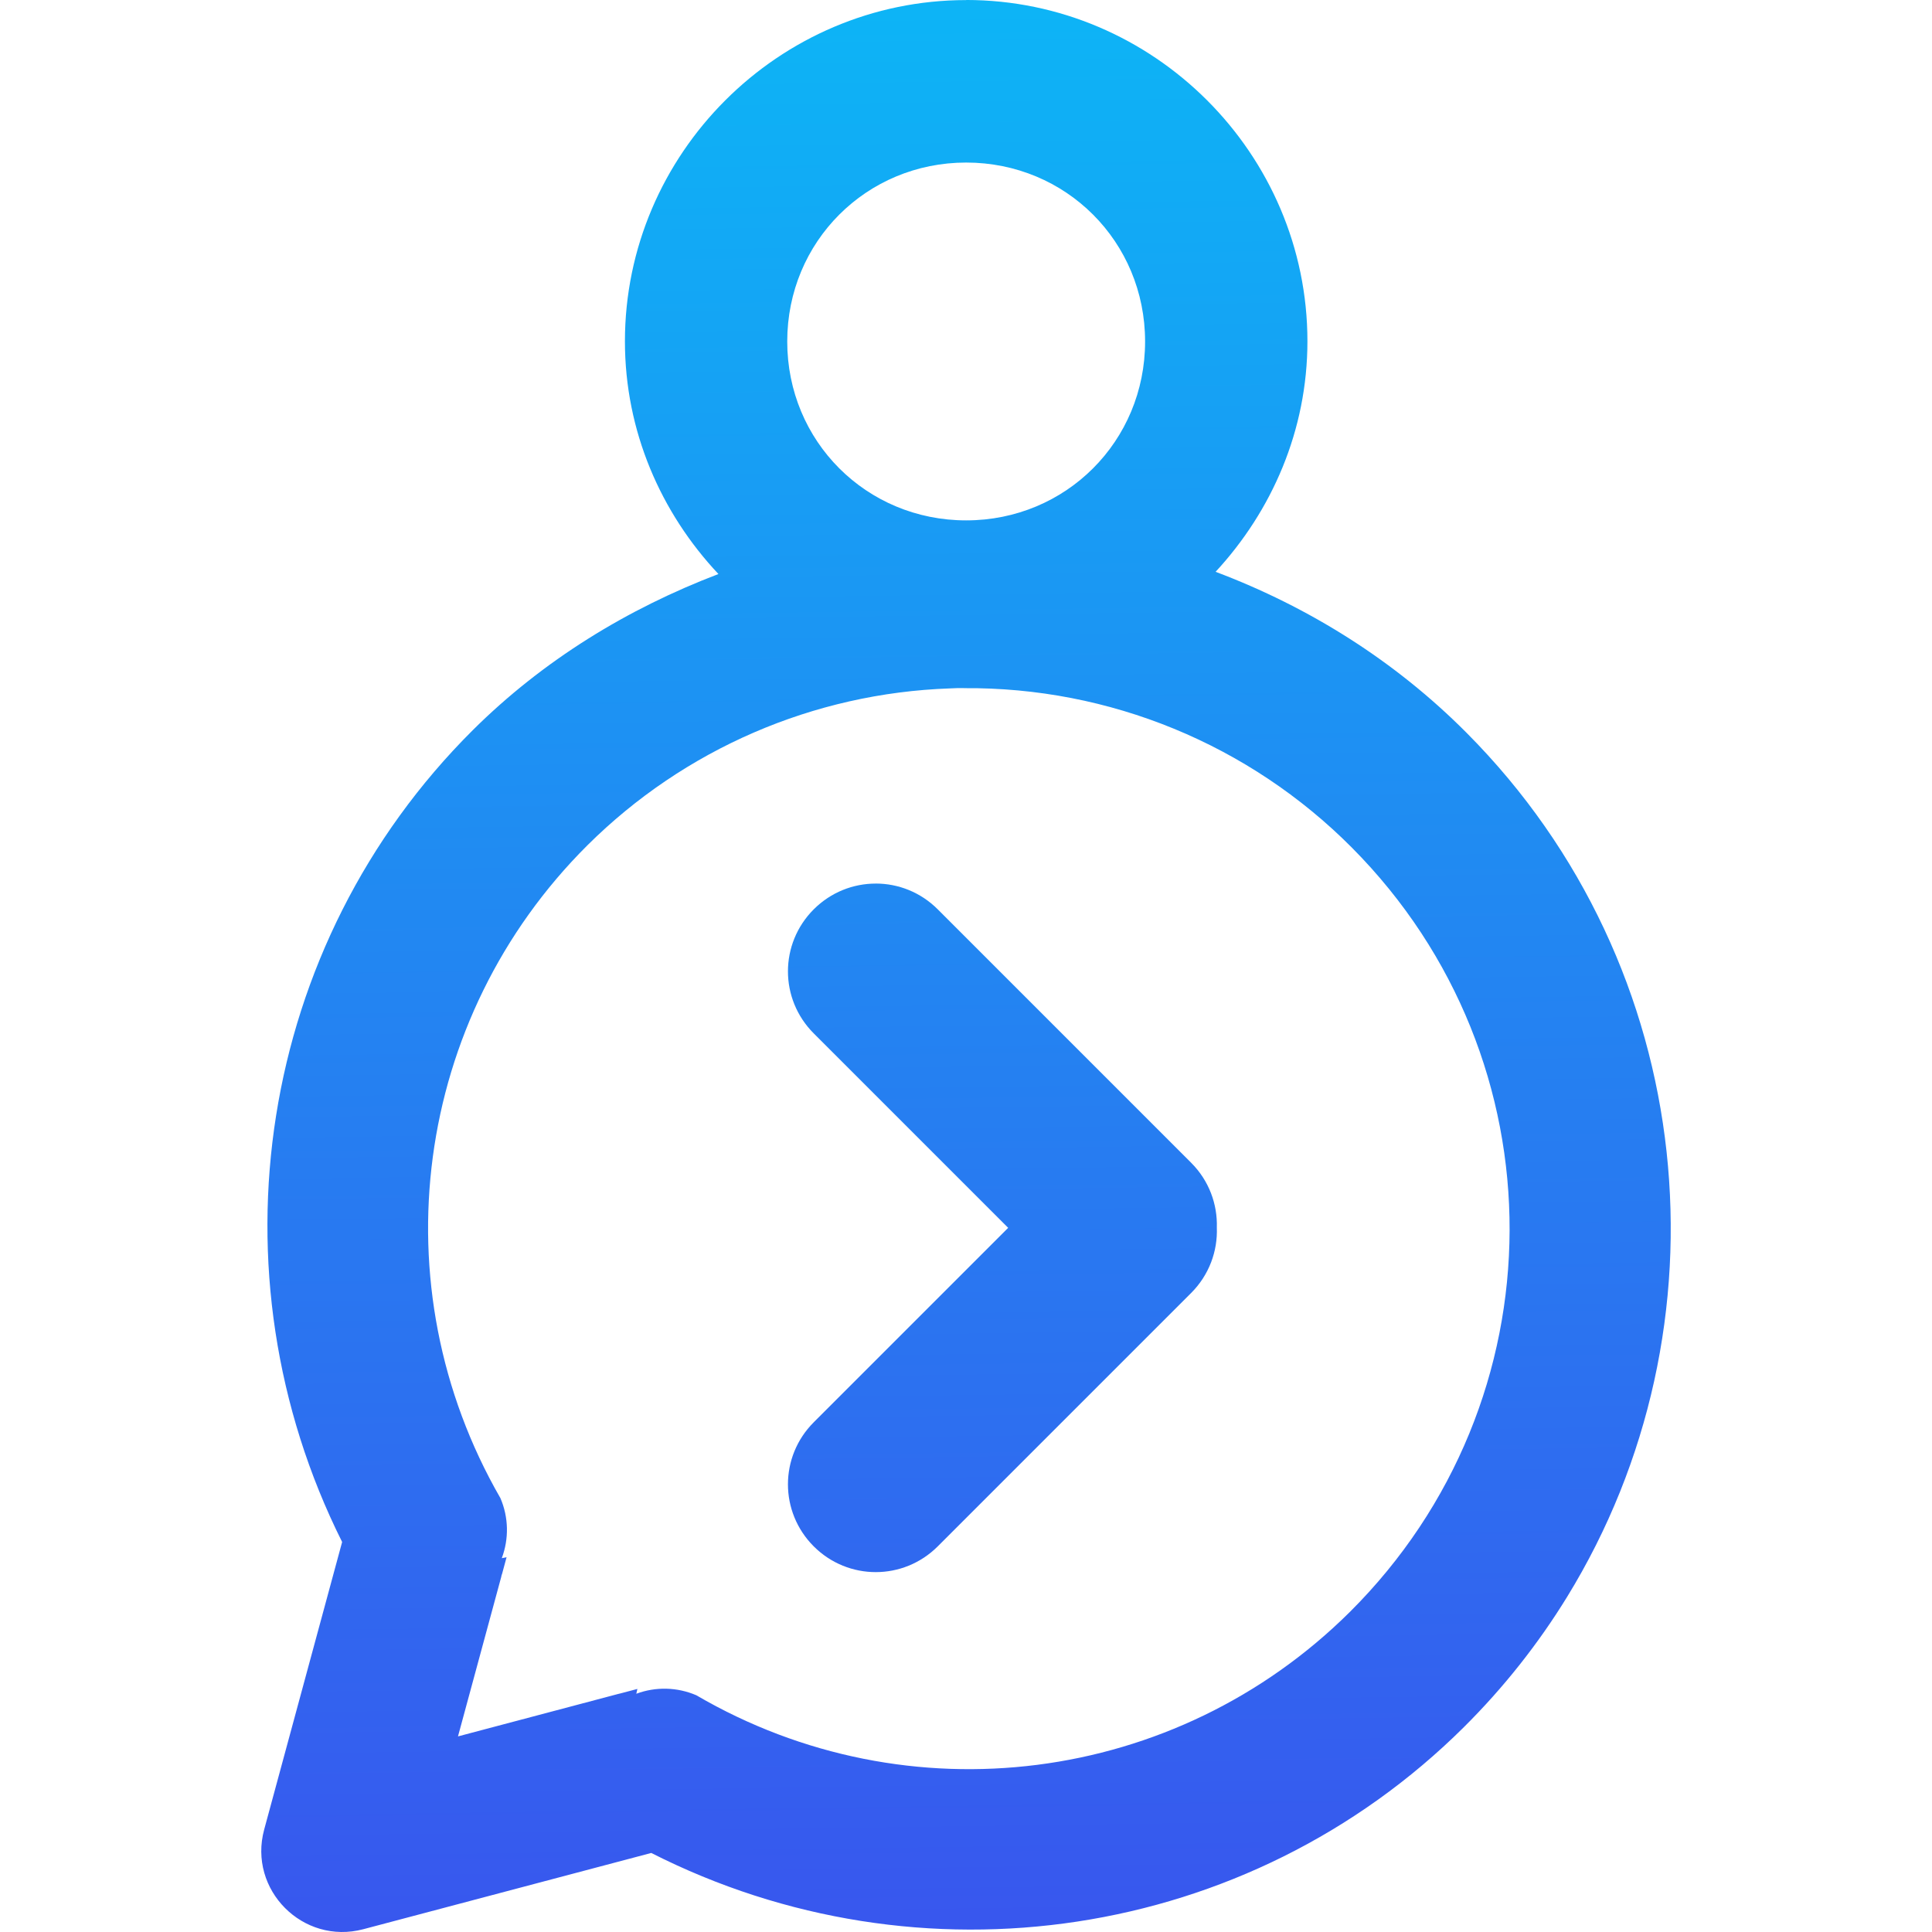
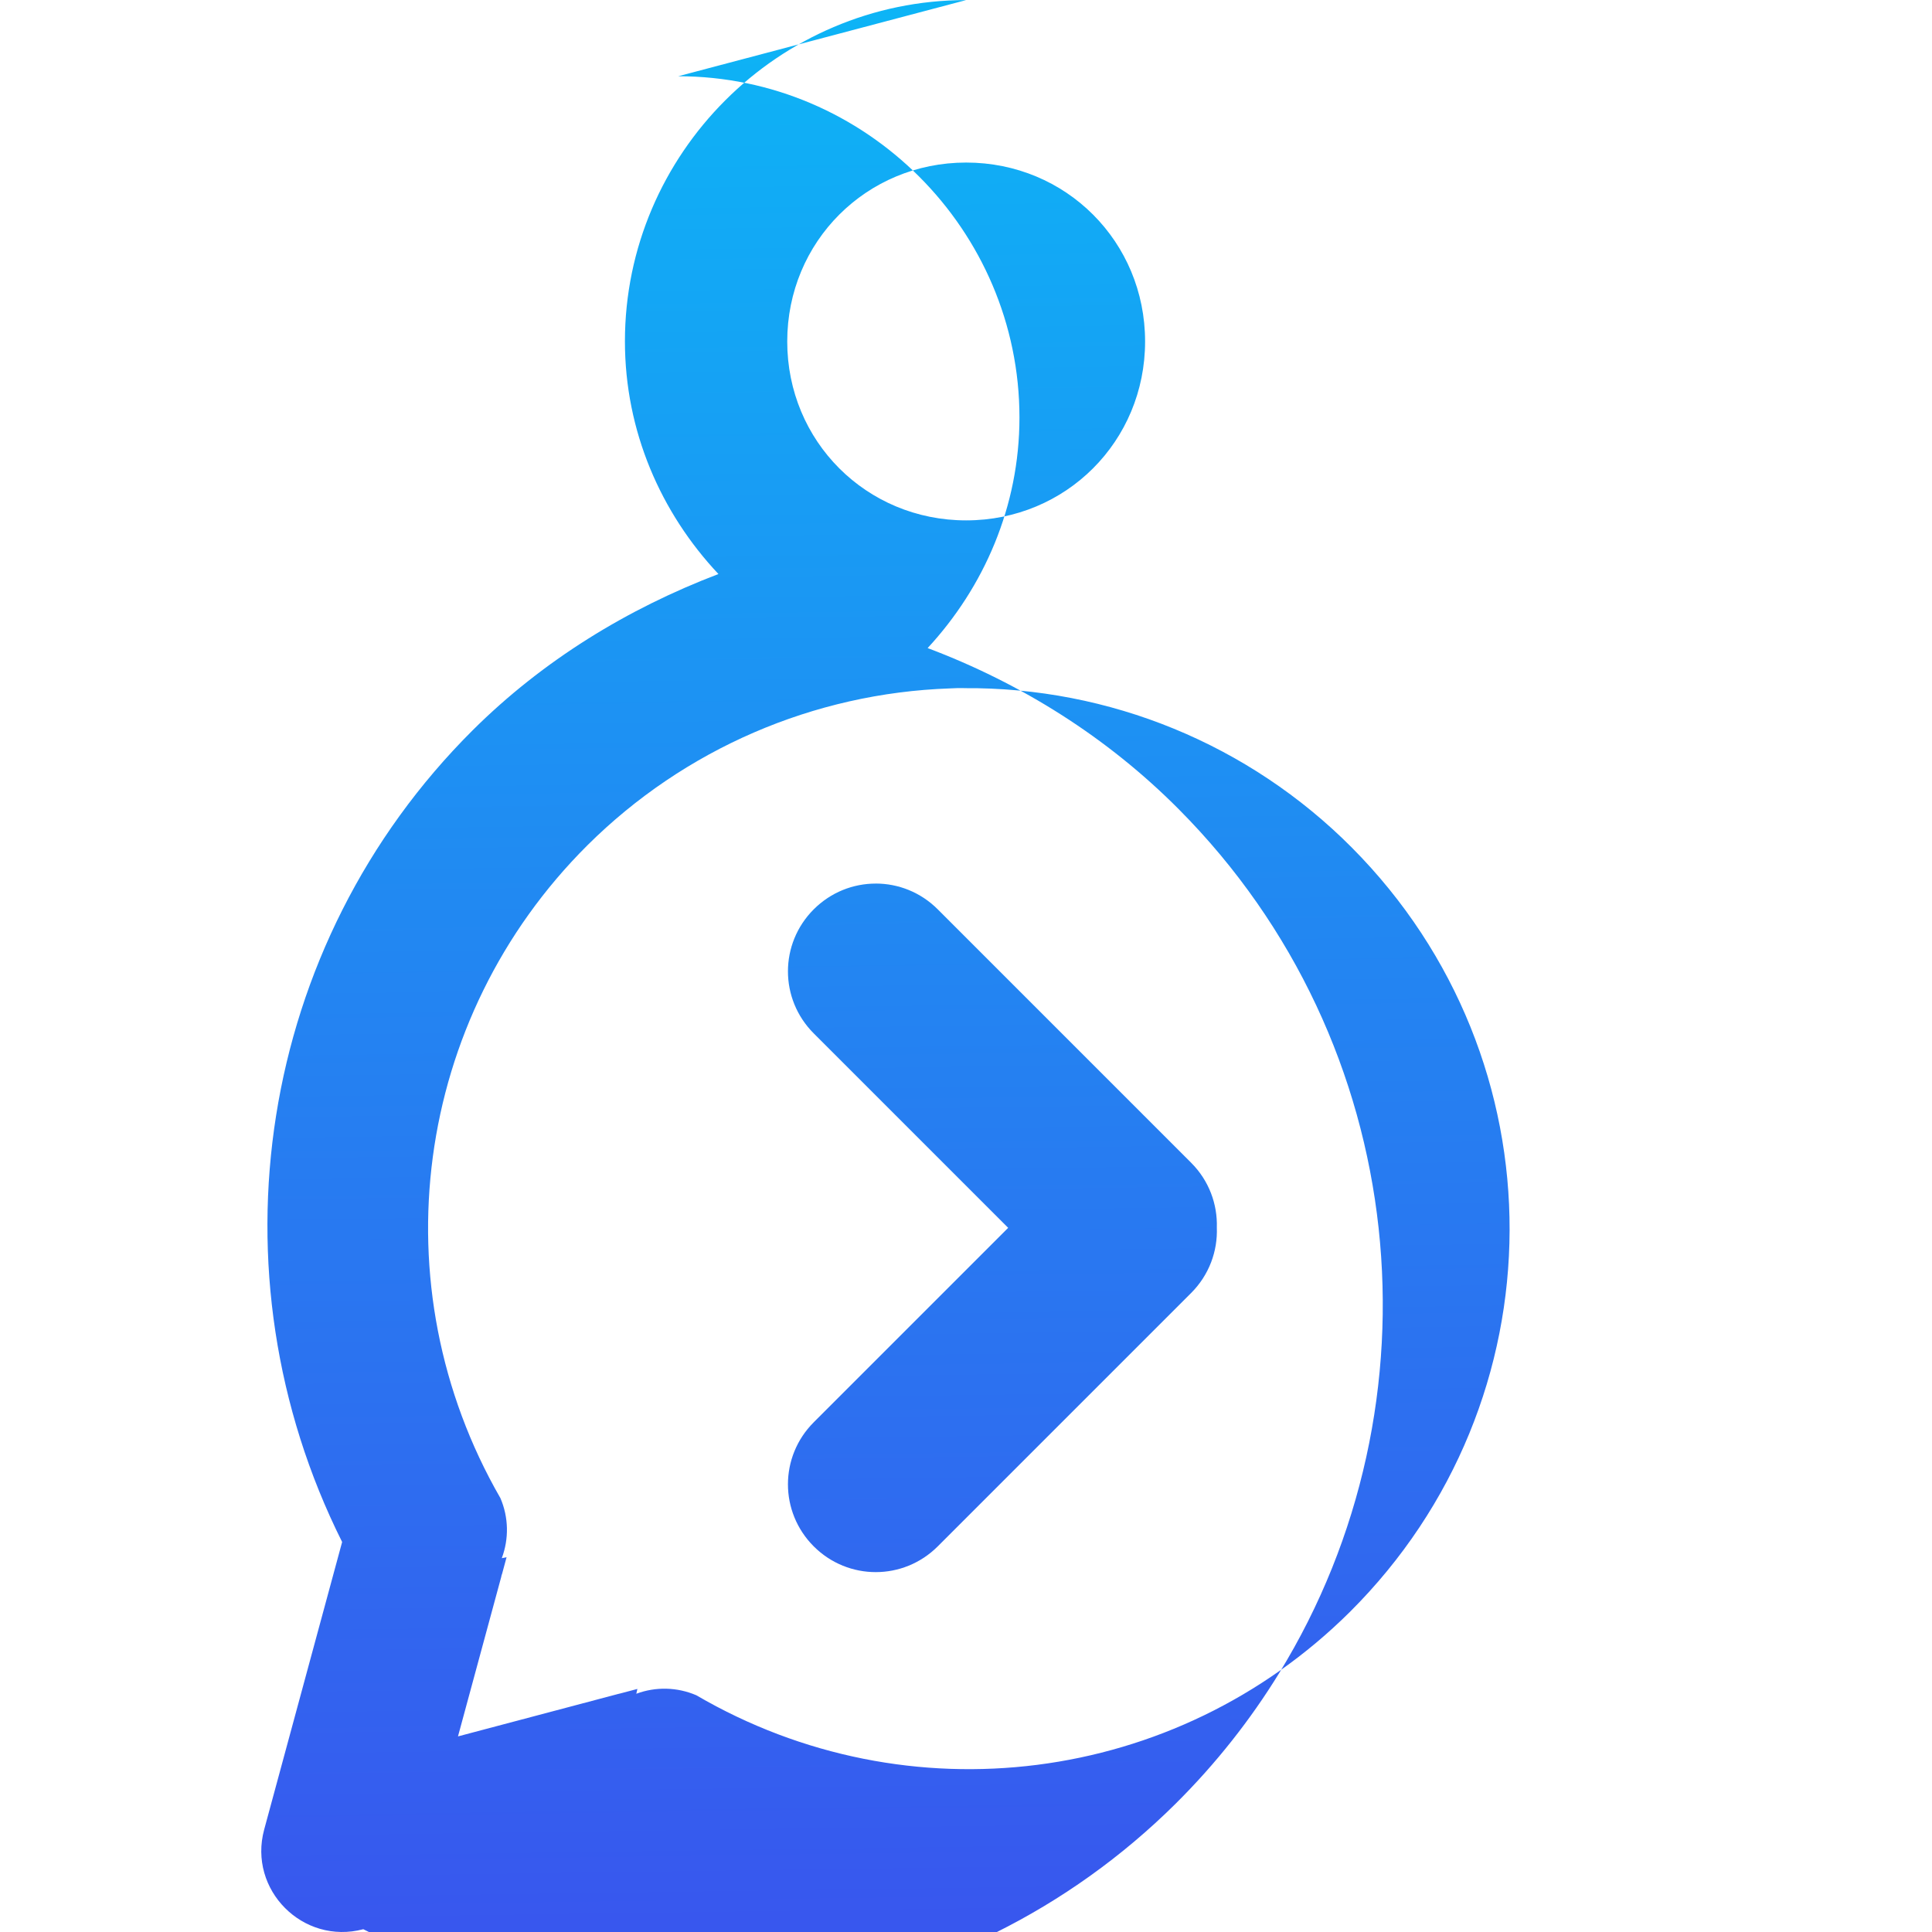
<svg xmlns="http://www.w3.org/2000/svg" xmlns:xlink="http://www.w3.org/1999/xlink" width="268" height="268" viewBox="0 0 70.908 70.908" version="1.1" id="svg969" xml:space="preserve">
  <defs id="defs966">
    <linearGradient id="linearGradient20846">
      <stop style="stop-color:#3857ee;stop-opacity:1;" offset="0" id="stop20842" />
      <stop style="stop-color:#00d0f8;stop-opacity:1;" offset="1" id="stop20844" />
    </linearGradient>
    <linearGradient xlink:href="#linearGradient20846" id="linearGradient1673-5" gradientUnits="userSpaceOnUse" gradientTransform="matrix(1.001,0,0,1.001,799.061,-1457.205)" x1="-762.33" y1="1526.088" x2="-763.603" y2="1435.032" />
  </defs>
  <g id="layer1">
-     <path id="path1671-7" style="font-weight:bold;font-size:43.966px;font-family:Comfortaa;-inkscape-font-specification:'Comfortaa Bold';fill:url(#linearGradient1673-5);fill-opacity:1;stroke-width:3.296;stroke-linecap:round;stroke-linejoin:round;paint-order:stroke markers fill" d="m 35.459,0.003 h 0.001 c -6.882,0 -12.524,5.642 -12.524,12.524 0,3.301 1.321,6.296 3.432,8.541 -3.343,1.275 -6.437,3.167 -9.017,5.731 -7.911,7.876 -9.738,19.91 -4.794,29.795 L 9.696,67.147 c -0.6,2.213 1.422,4.245 3.638,3.659 l 10.569,-2.799 c 9.856,5.005 21.901,3.249 29.824,-4.617 v -6.01e-4 c 1.478,-1.469 2.74,-3.075 3.787,-4.778 6.092,-9.912 4.873,-23.106 -3.679,-31.707 -2.633,-2.65 -5.795,-4.628 -9.22,-5.918 2.07,-2.237 3.37,-5.198 3.37,-8.462 0,-6.882 -5.644,-12.524 -12.526,-12.525 z m 0.001,5.963 c 3.662,0 6.567,2.905 6.567,6.567 0,3.661 -2.905,6.566 -6.567,6.566 -3.662,10e-5 -6.567,-2.904 -6.567,-6.566 0,-3.662 2.905,-6.567 6.567,-6.567 z m -0.081,19.291 v 0 c 5.333,-0.043 10.465,2.059 14.237,5.852 7.75,7.795 7.714,20.307 -0.079,28.058 -6.39,6.341 -16.206,7.591 -23.981,3.052 -0.699,-0.3 -1.488,-0.321 -2.203,-0.055 l 0.041,-0.177 -0.613,0.162 c -0.041,0.012 -0.059,0.015 -0.1,0.024 l -5.872,1.556 1.59,-5.864 c 0,-0.035 0.02,-0.072 0.03,-0.108 l 0.163,-0.603 -0.175,0.034 c 0.267,-0.714 0.251,-1.502 -0.051,-2.204 -4.494,-7.801 -3.186,-17.61 3.195,-23.962 3.55,-3.528 8.298,-5.583 13.301,-5.756 0.172,-0.012 0.345,-0.012 0.517,-0.012 z m -3.238,7.172 c -0.823,0 -1.645,0.315 -2.276,0.946 -1.261,1.261 -1.261,3.291 0,4.552 l 7.137,7.137 -7.137,7.137 c -1.261,1.261 -1.261,3.291 0,4.553 1.261,1.261 3.292,1.261 4.553,0 l 9.299,-9.299 c 0.662,-0.662 0.976,-1.537 0.943,-2.4 0.027,-0.857 -0.286,-1.723 -0.943,-2.38 L 34.417,33.374 c -0.631,-0.631 -1.453,-0.946 -2.276,-0.946 z" />
+     <path id="path1671-7" style="font-weight:bold;font-size:43.966px;font-family:Comfortaa;-inkscape-font-specification:'Comfortaa Bold';fill:url(#linearGradient1673-5);fill-opacity:1;stroke-width:3.296;stroke-linecap:round;stroke-linejoin:round;paint-order:stroke markers fill" d="m 35.459,0.003 h 0.001 c -6.882,0 -12.524,5.642 -12.524,12.524 0,3.301 1.321,6.296 3.432,8.541 -3.343,1.275 -6.437,3.167 -9.017,5.731 -7.911,7.876 -9.738,19.91 -4.794,29.795 L 9.696,67.147 c -0.6,2.213 1.422,4.245 3.638,3.659 c 9.856,5.005 21.901,3.249 29.824,-4.617 v -6.01e-4 c 1.478,-1.469 2.74,-3.075 3.787,-4.778 6.092,-9.912 4.873,-23.106 -3.679,-31.707 -2.633,-2.65 -5.795,-4.628 -9.22,-5.918 2.07,-2.237 3.37,-5.198 3.37,-8.462 0,-6.882 -5.644,-12.524 -12.526,-12.525 z m 0.001,5.963 c 3.662,0 6.567,2.905 6.567,6.567 0,3.661 -2.905,6.566 -6.567,6.566 -3.662,10e-5 -6.567,-2.904 -6.567,-6.566 0,-3.662 2.905,-6.567 6.567,-6.567 z m -0.081,19.291 v 0 c 5.333,-0.043 10.465,2.059 14.237,5.852 7.75,7.795 7.714,20.307 -0.079,28.058 -6.39,6.341 -16.206,7.591 -23.981,3.052 -0.699,-0.3 -1.488,-0.321 -2.203,-0.055 l 0.041,-0.177 -0.613,0.162 c -0.041,0.012 -0.059,0.015 -0.1,0.024 l -5.872,1.556 1.59,-5.864 c 0,-0.035 0.02,-0.072 0.03,-0.108 l 0.163,-0.603 -0.175,0.034 c 0.267,-0.714 0.251,-1.502 -0.051,-2.204 -4.494,-7.801 -3.186,-17.61 3.195,-23.962 3.55,-3.528 8.298,-5.583 13.301,-5.756 0.172,-0.012 0.345,-0.012 0.517,-0.012 z m -3.238,7.172 c -0.823,0 -1.645,0.315 -2.276,0.946 -1.261,1.261 -1.261,3.291 0,4.552 l 7.137,7.137 -7.137,7.137 c -1.261,1.261 -1.261,3.291 0,4.553 1.261,1.261 3.292,1.261 4.553,0 l 9.299,-9.299 c 0.662,-0.662 0.976,-1.537 0.943,-2.4 0.027,-0.857 -0.286,-1.723 -0.943,-2.38 L 34.417,33.374 c -0.631,-0.631 -1.453,-0.946 -2.276,-0.946 z" />
  </g>
</svg>